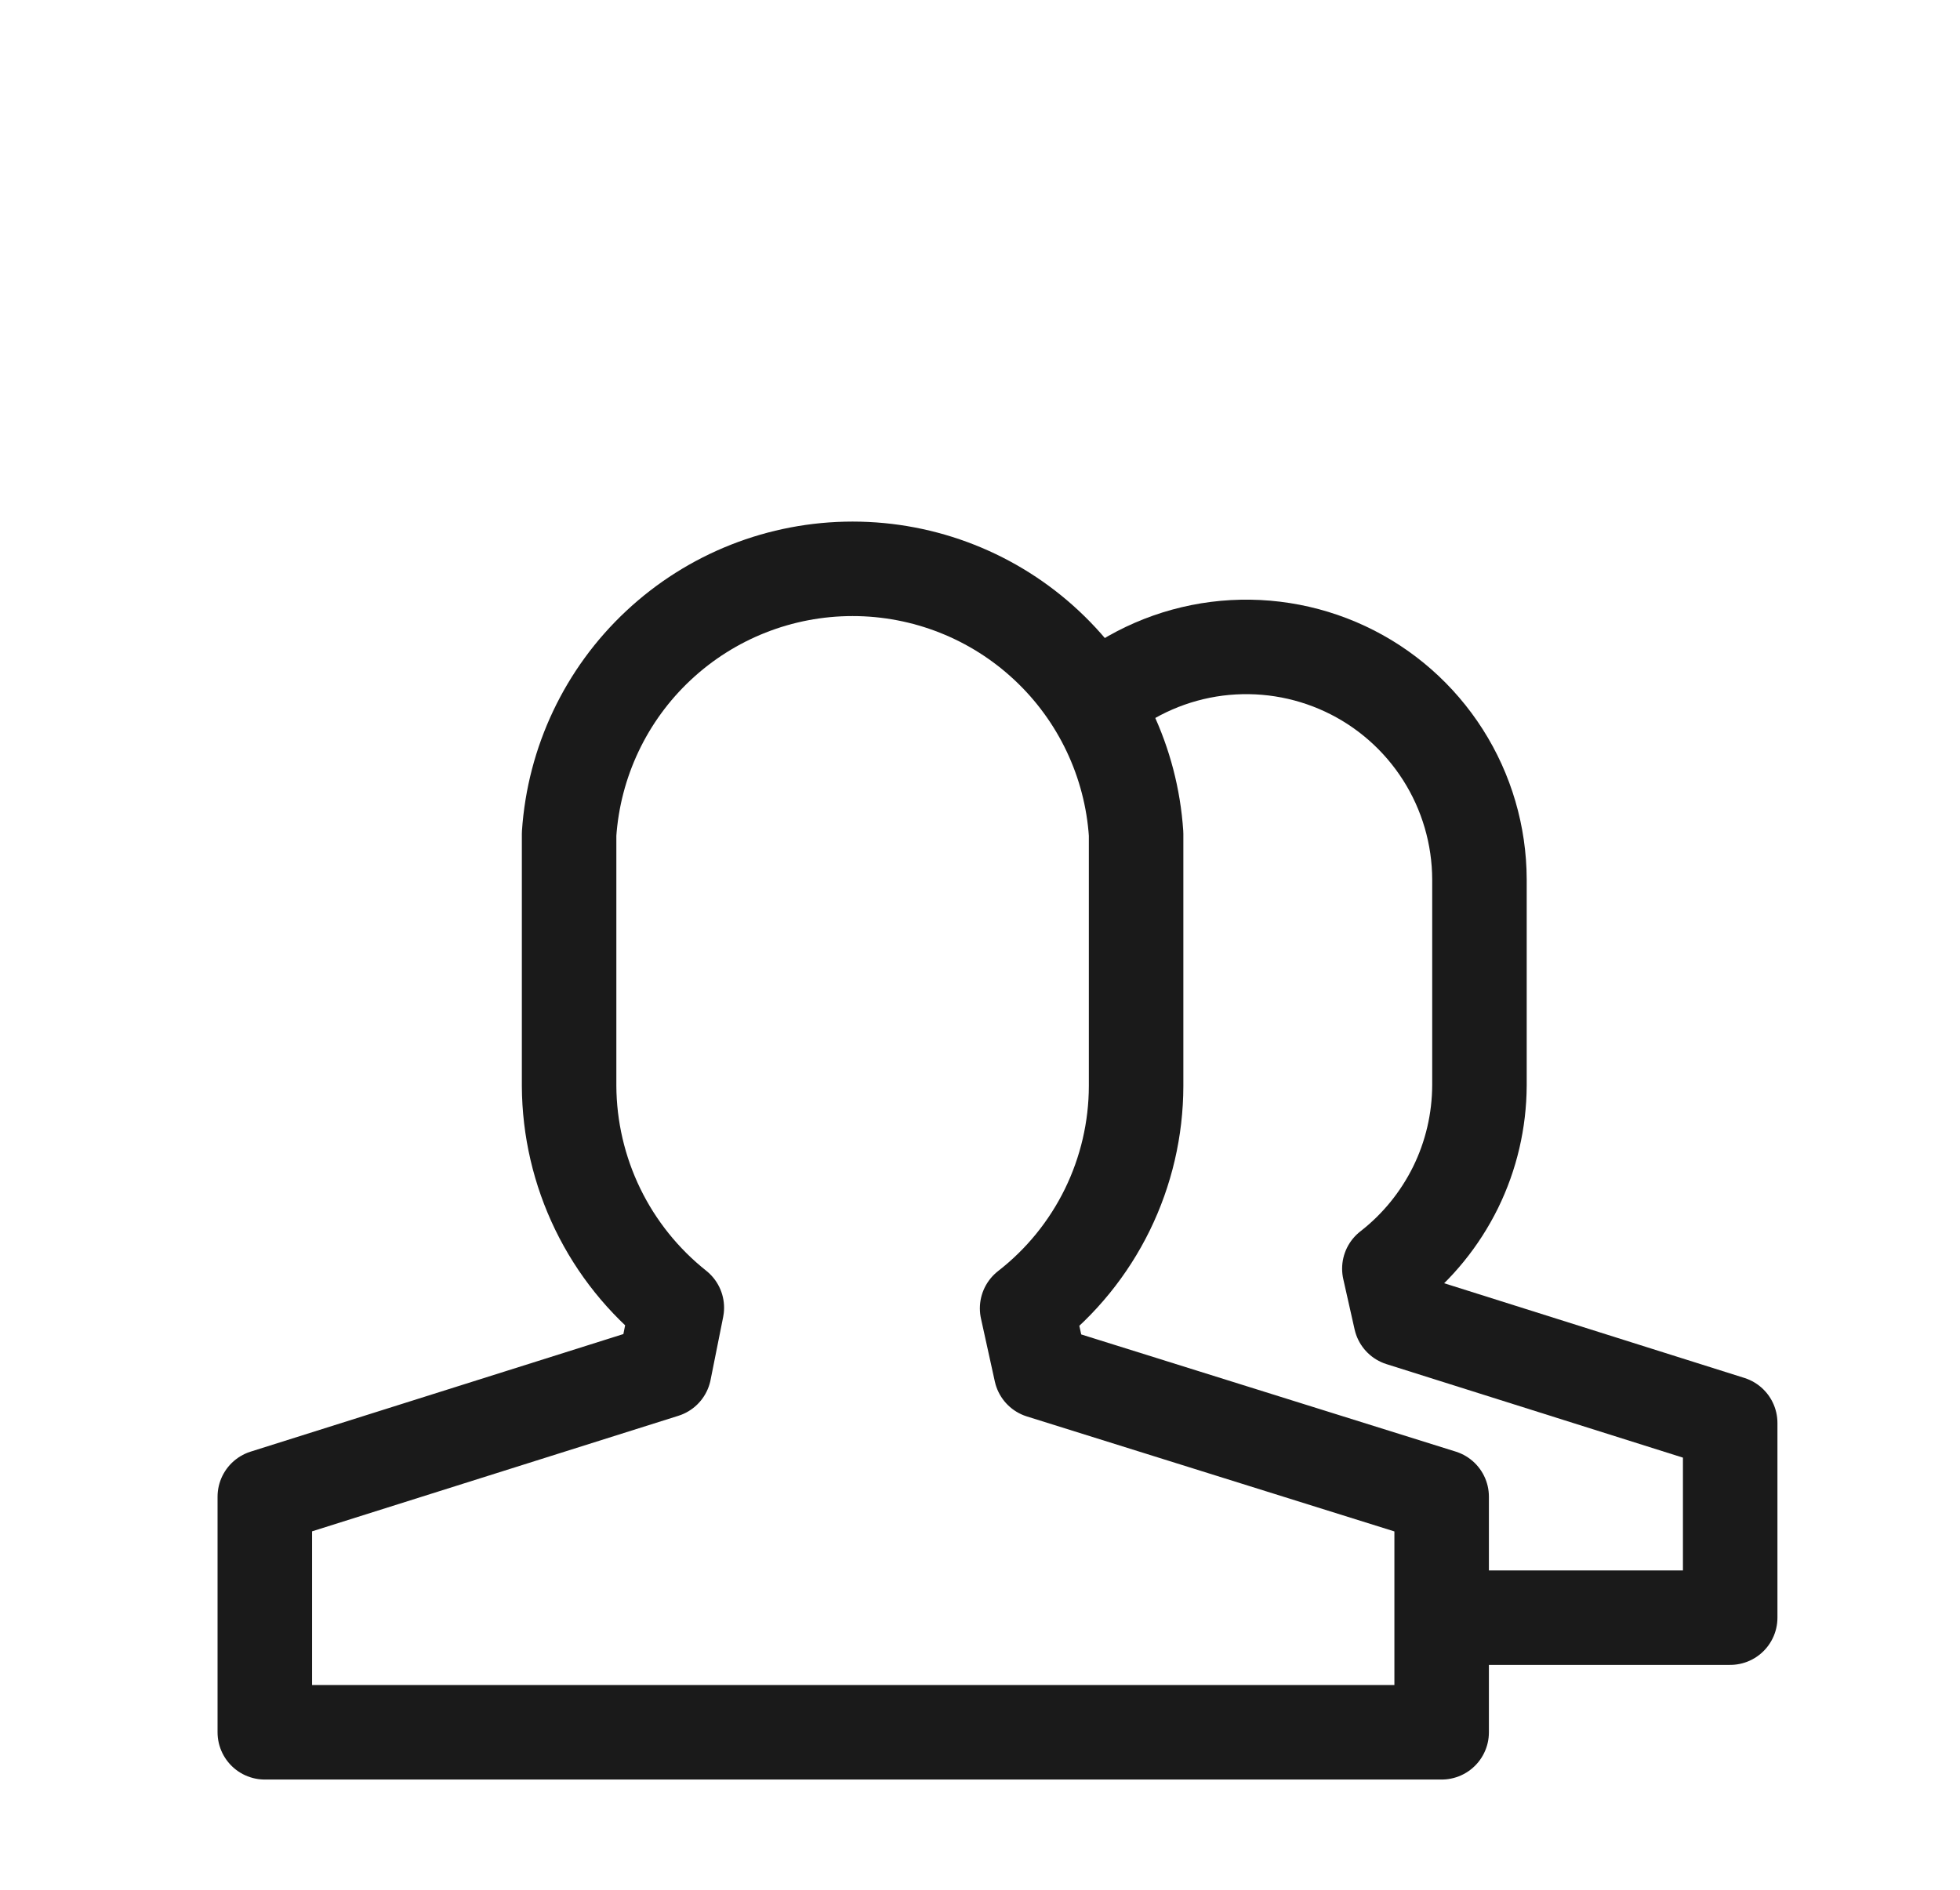
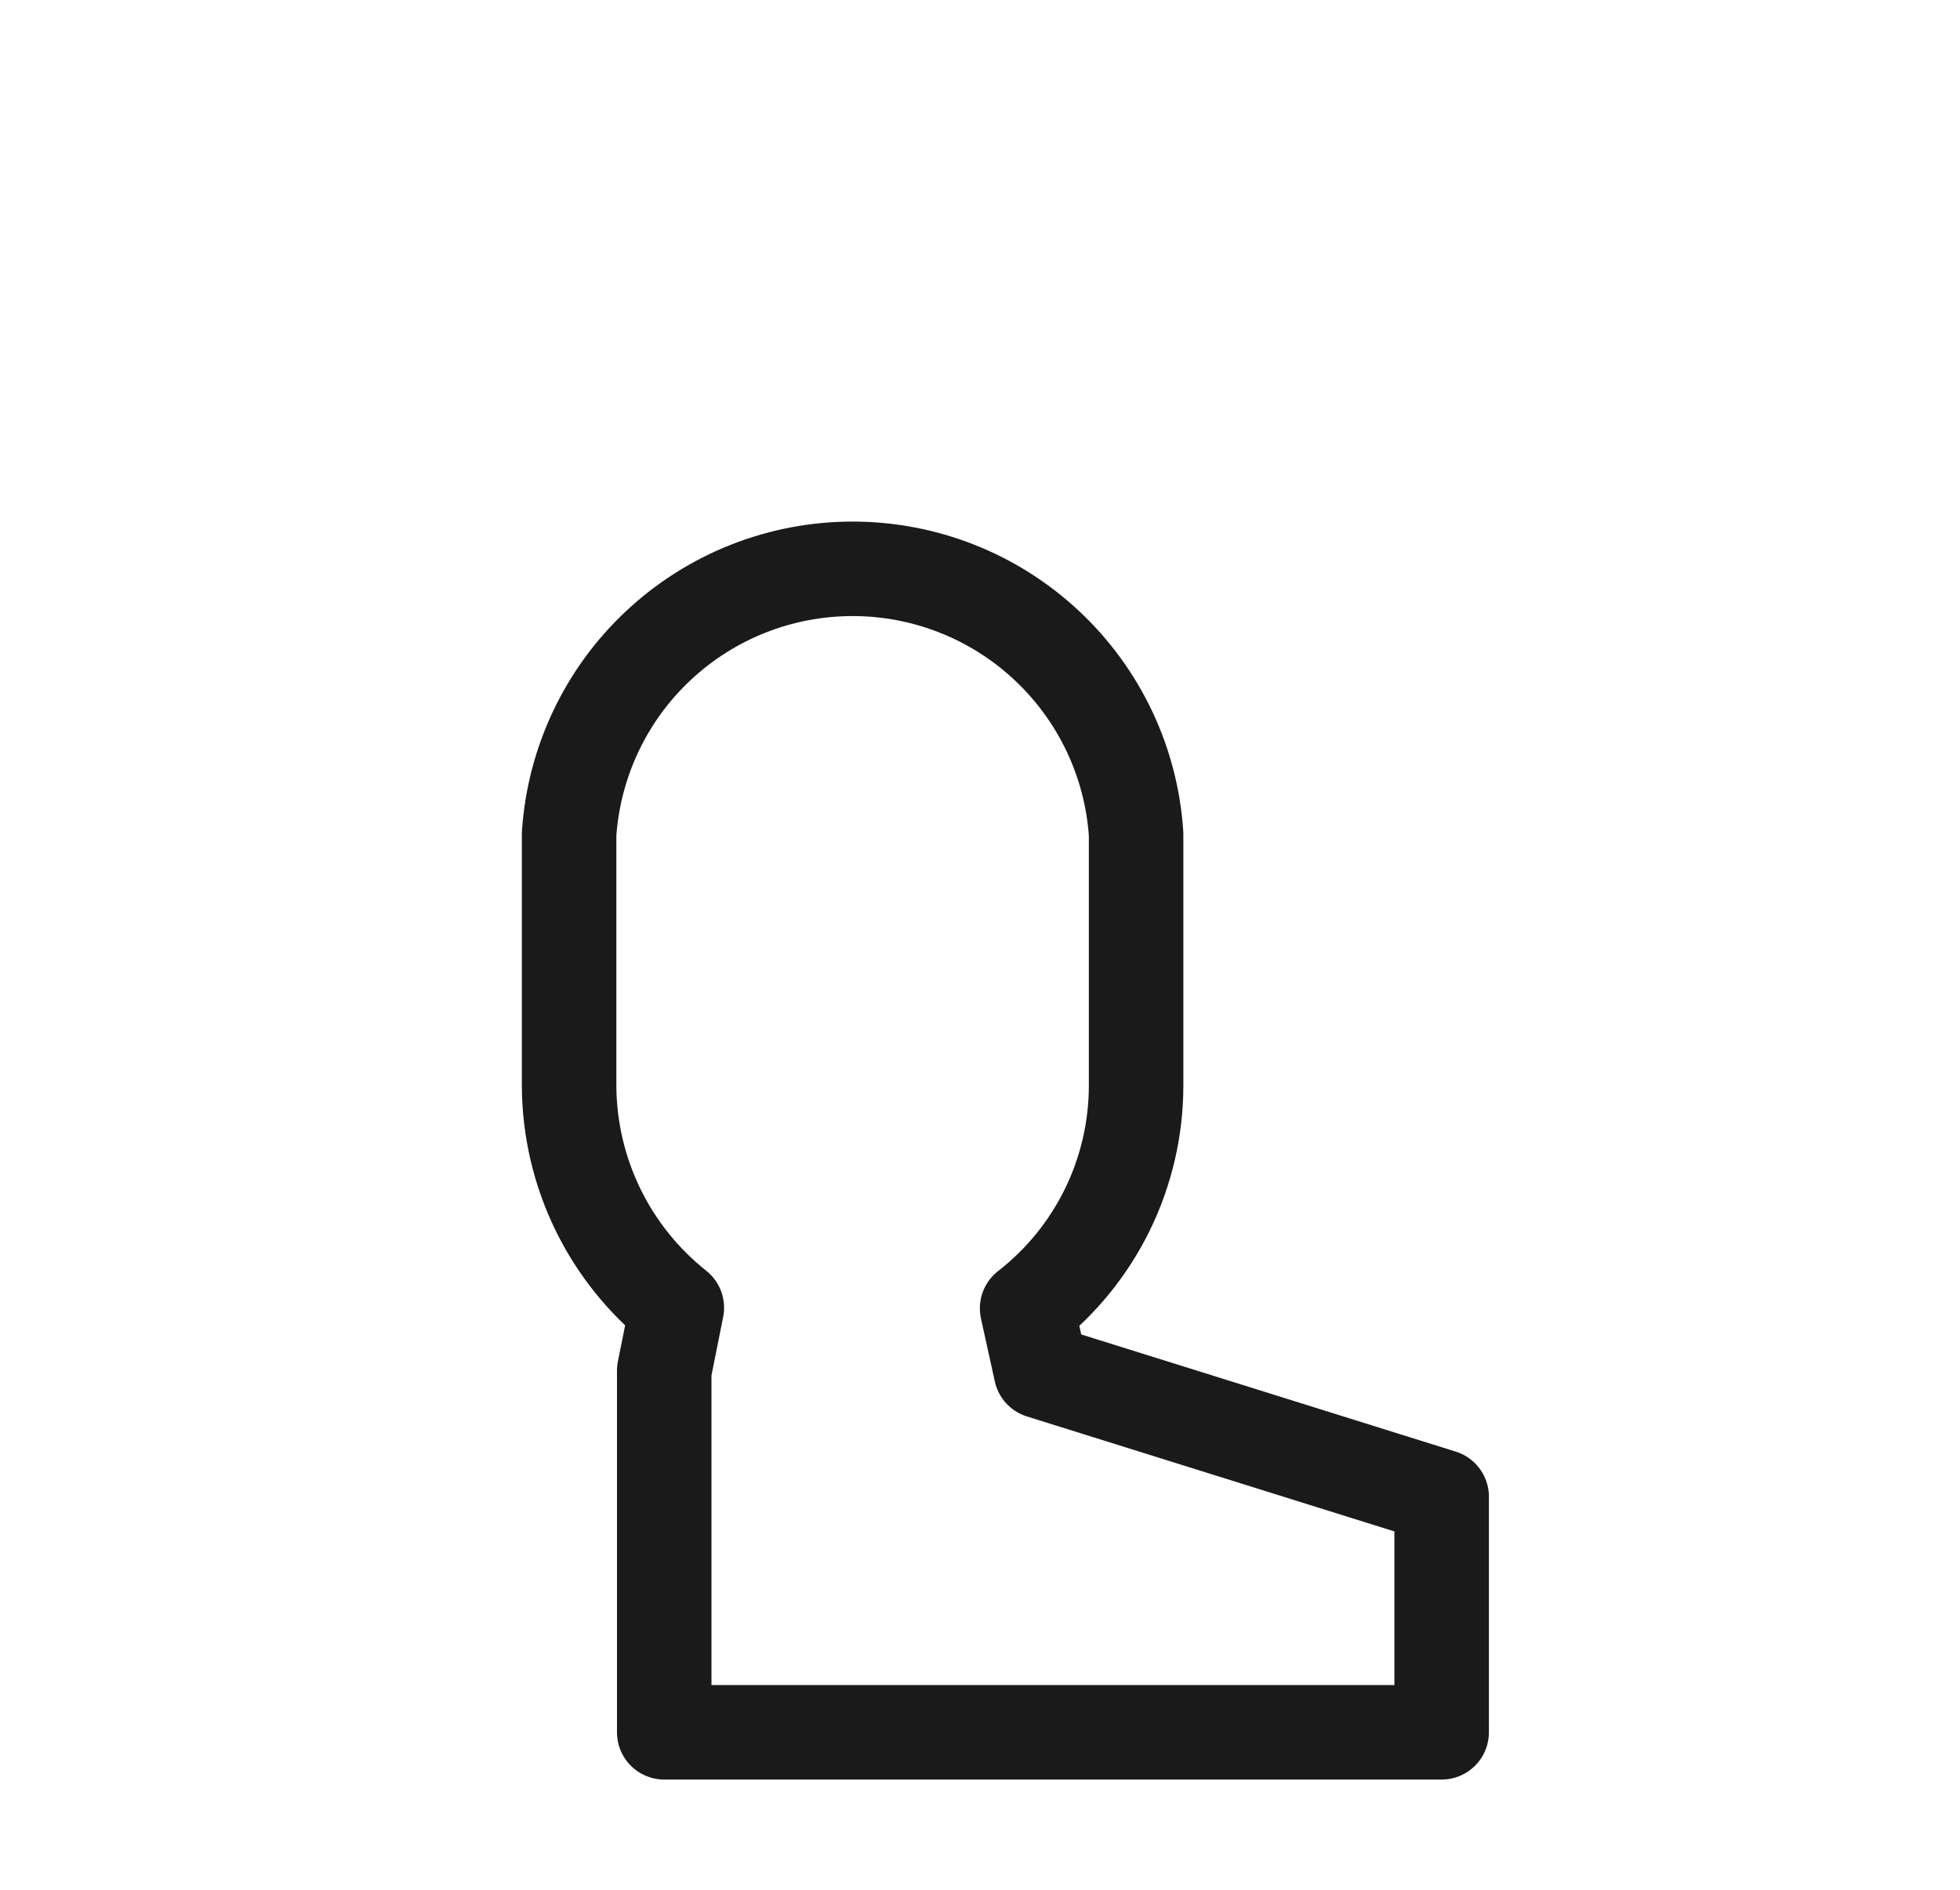
<svg xmlns="http://www.w3.org/2000/svg" width="28" height="27" viewBox="0 0 28 27" fill="none">
-   <path d="M20.577 23.112H24.717V20.331L20.01 18.846L19.848 18.126C20.247 17.816 20.57 17.419 20.794 16.965C21.017 16.511 21.133 16.012 21.135 15.507V12.564C21.133 11.933 20.952 11.315 20.613 10.783C20.273 10.25 19.79 9.825 19.218 9.557C18.646 9.289 18.01 9.19 17.384 9.269C16.758 9.349 16.167 9.605 15.681 10.008" stroke="#1A1A1A" stroke-width="1.35" stroke-linejoin="round" />
-   <path d="M14.871 19.593L14.673 18.693C15.157 18.317 15.549 17.835 15.819 17.284C16.088 16.734 16.229 16.129 16.23 15.516V11.916C16.162 10.888 15.705 9.925 14.953 9.222C14.201 8.518 13.21 8.127 12.18 8.127C11.15 8.127 10.159 8.518 9.407 9.222C8.655 9.925 8.199 10.888 8.13 11.916V15.516C8.133 16.125 8.273 16.727 8.539 17.275C8.805 17.823 9.192 18.305 9.669 18.684L9.489 19.584L3.783 21.384V24.75H20.595V21.384L14.871 19.593Z" stroke="#1A1A1A" stroke-width="1.35" stroke-linejoin="round" />
+   <path d="M14.871 19.593L14.673 18.693C15.157 18.317 15.549 17.835 15.819 17.284C16.088 16.734 16.229 16.129 16.23 15.516V11.916C16.162 10.888 15.705 9.925 14.953 9.222C14.201 8.518 13.21 8.127 12.18 8.127C11.15 8.127 10.159 8.518 9.407 9.222C8.655 9.925 8.199 10.888 8.13 11.916V15.516C8.133 16.125 8.273 16.727 8.539 17.275C8.805 17.823 9.192 18.305 9.669 18.684L9.489 19.584V24.75H20.595V21.384L14.871 19.593Z" stroke="#1A1A1A" stroke-width="1.35" stroke-linejoin="round" />
</svg>